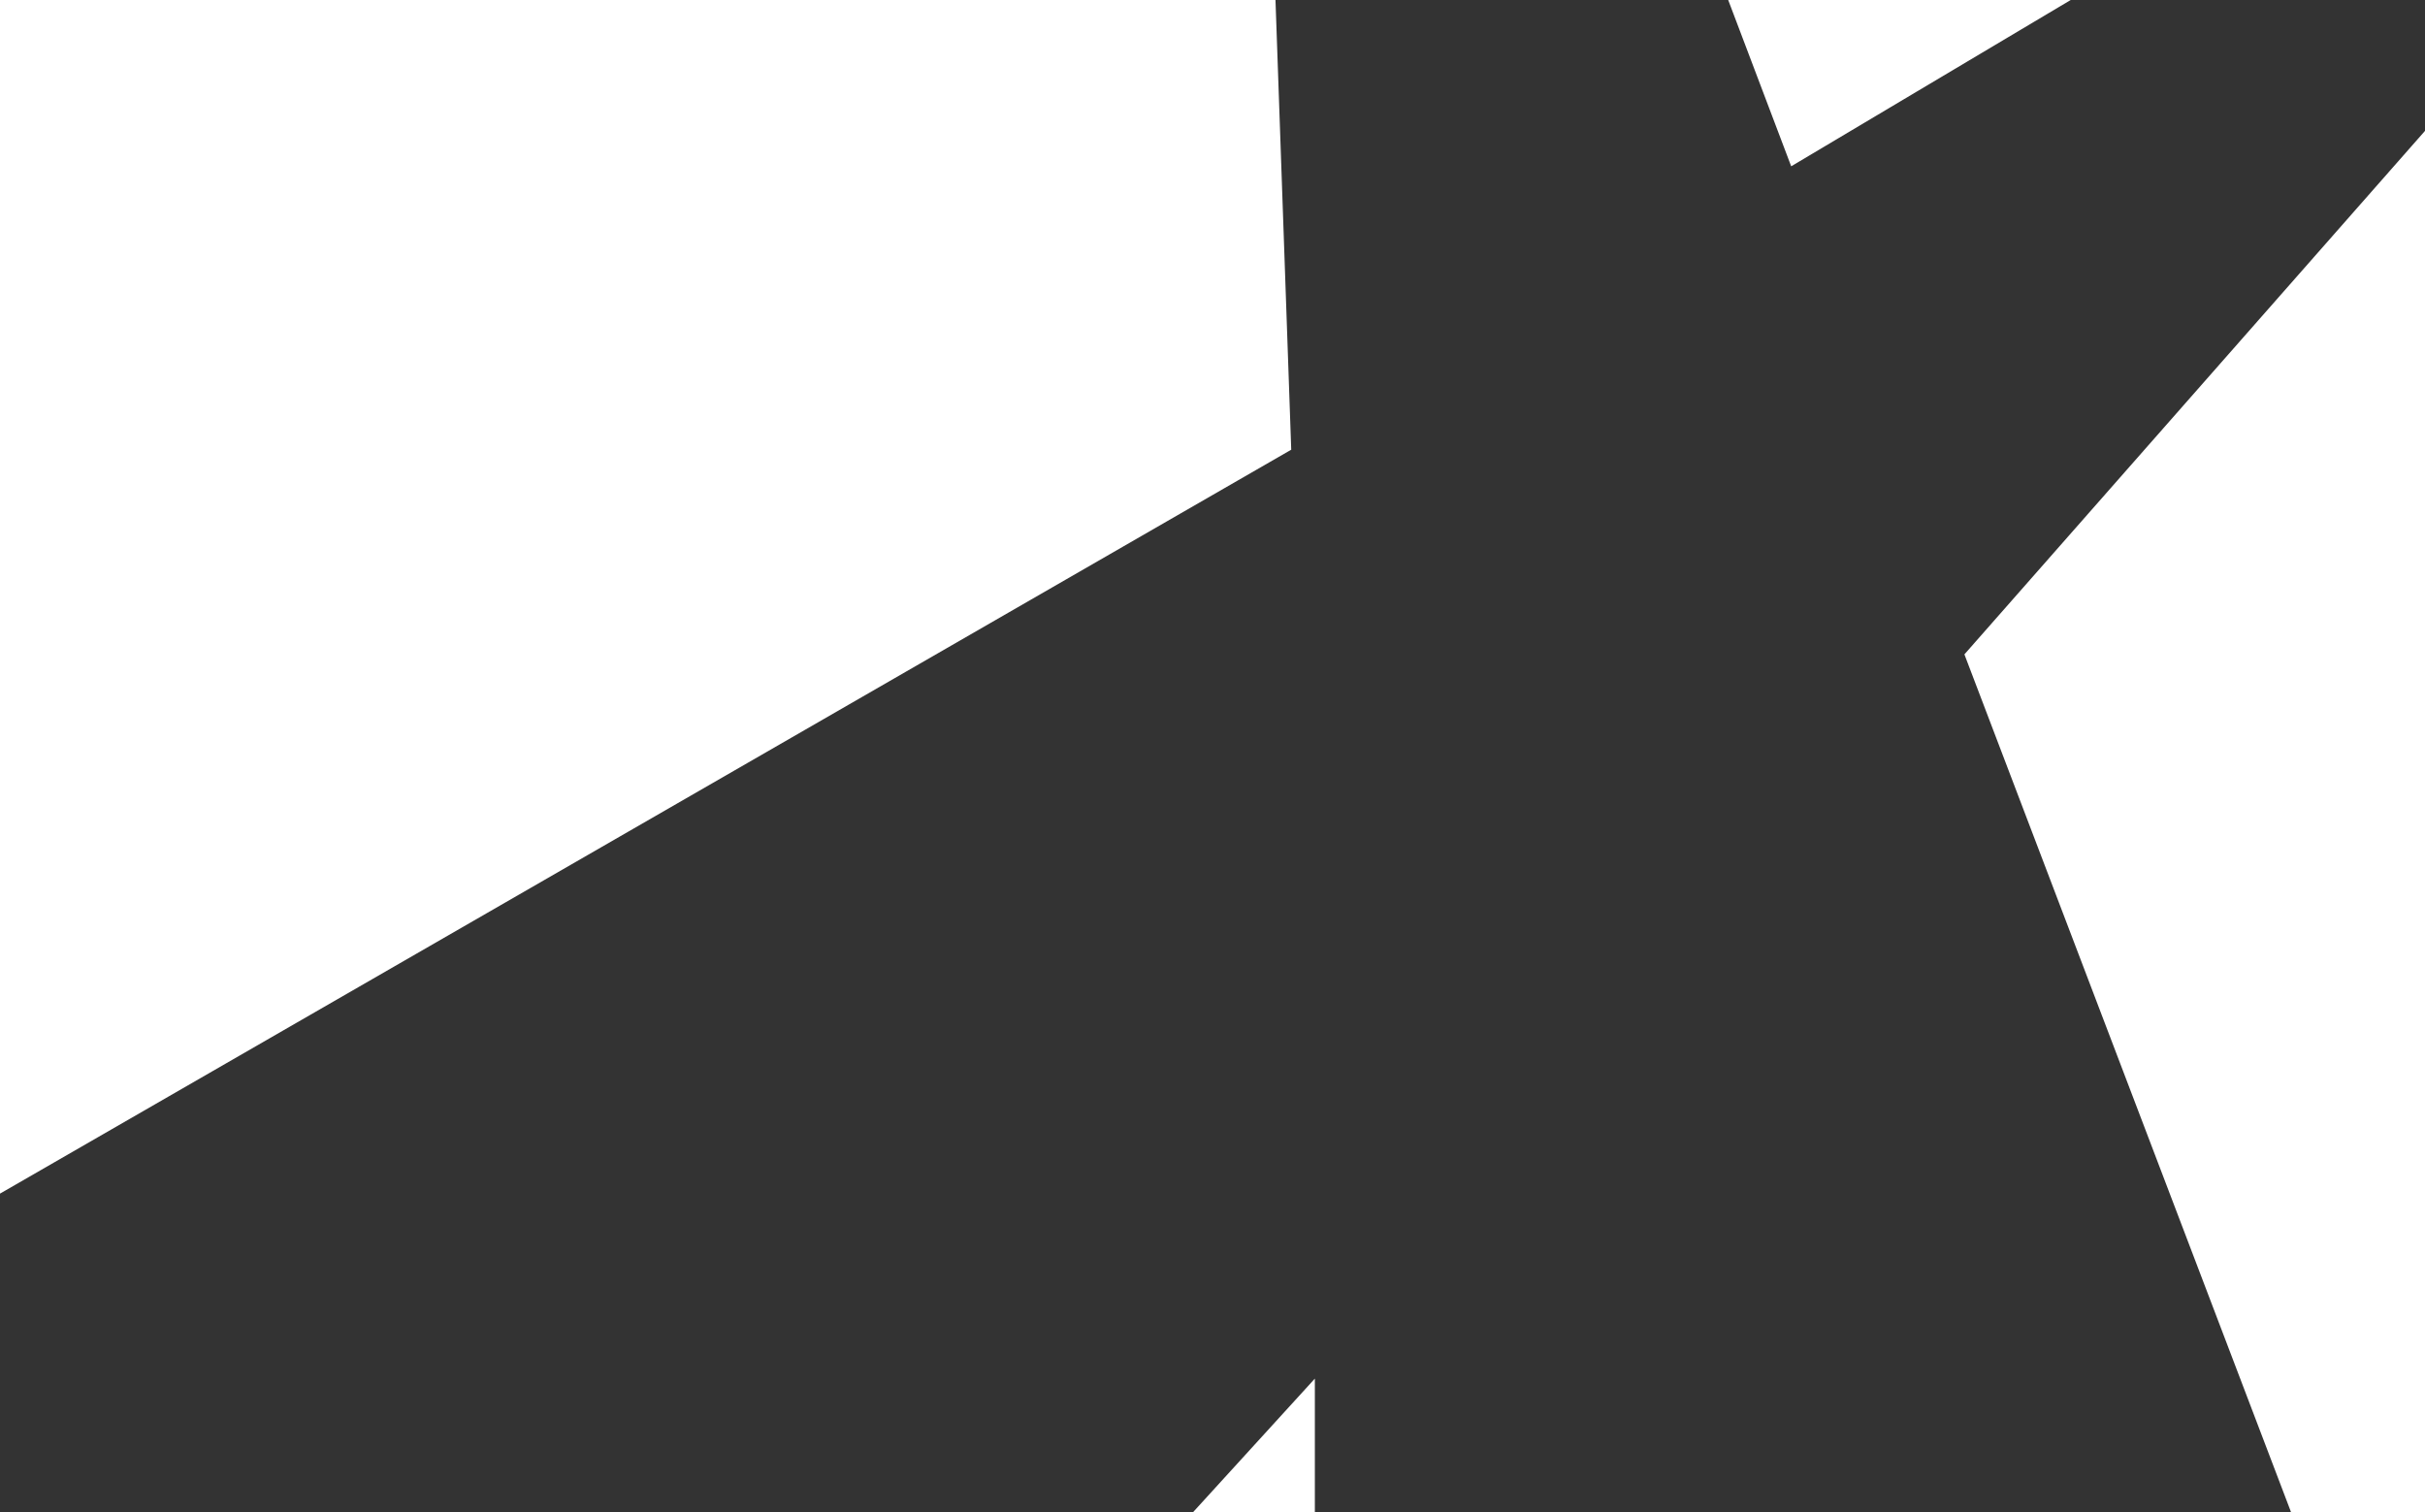
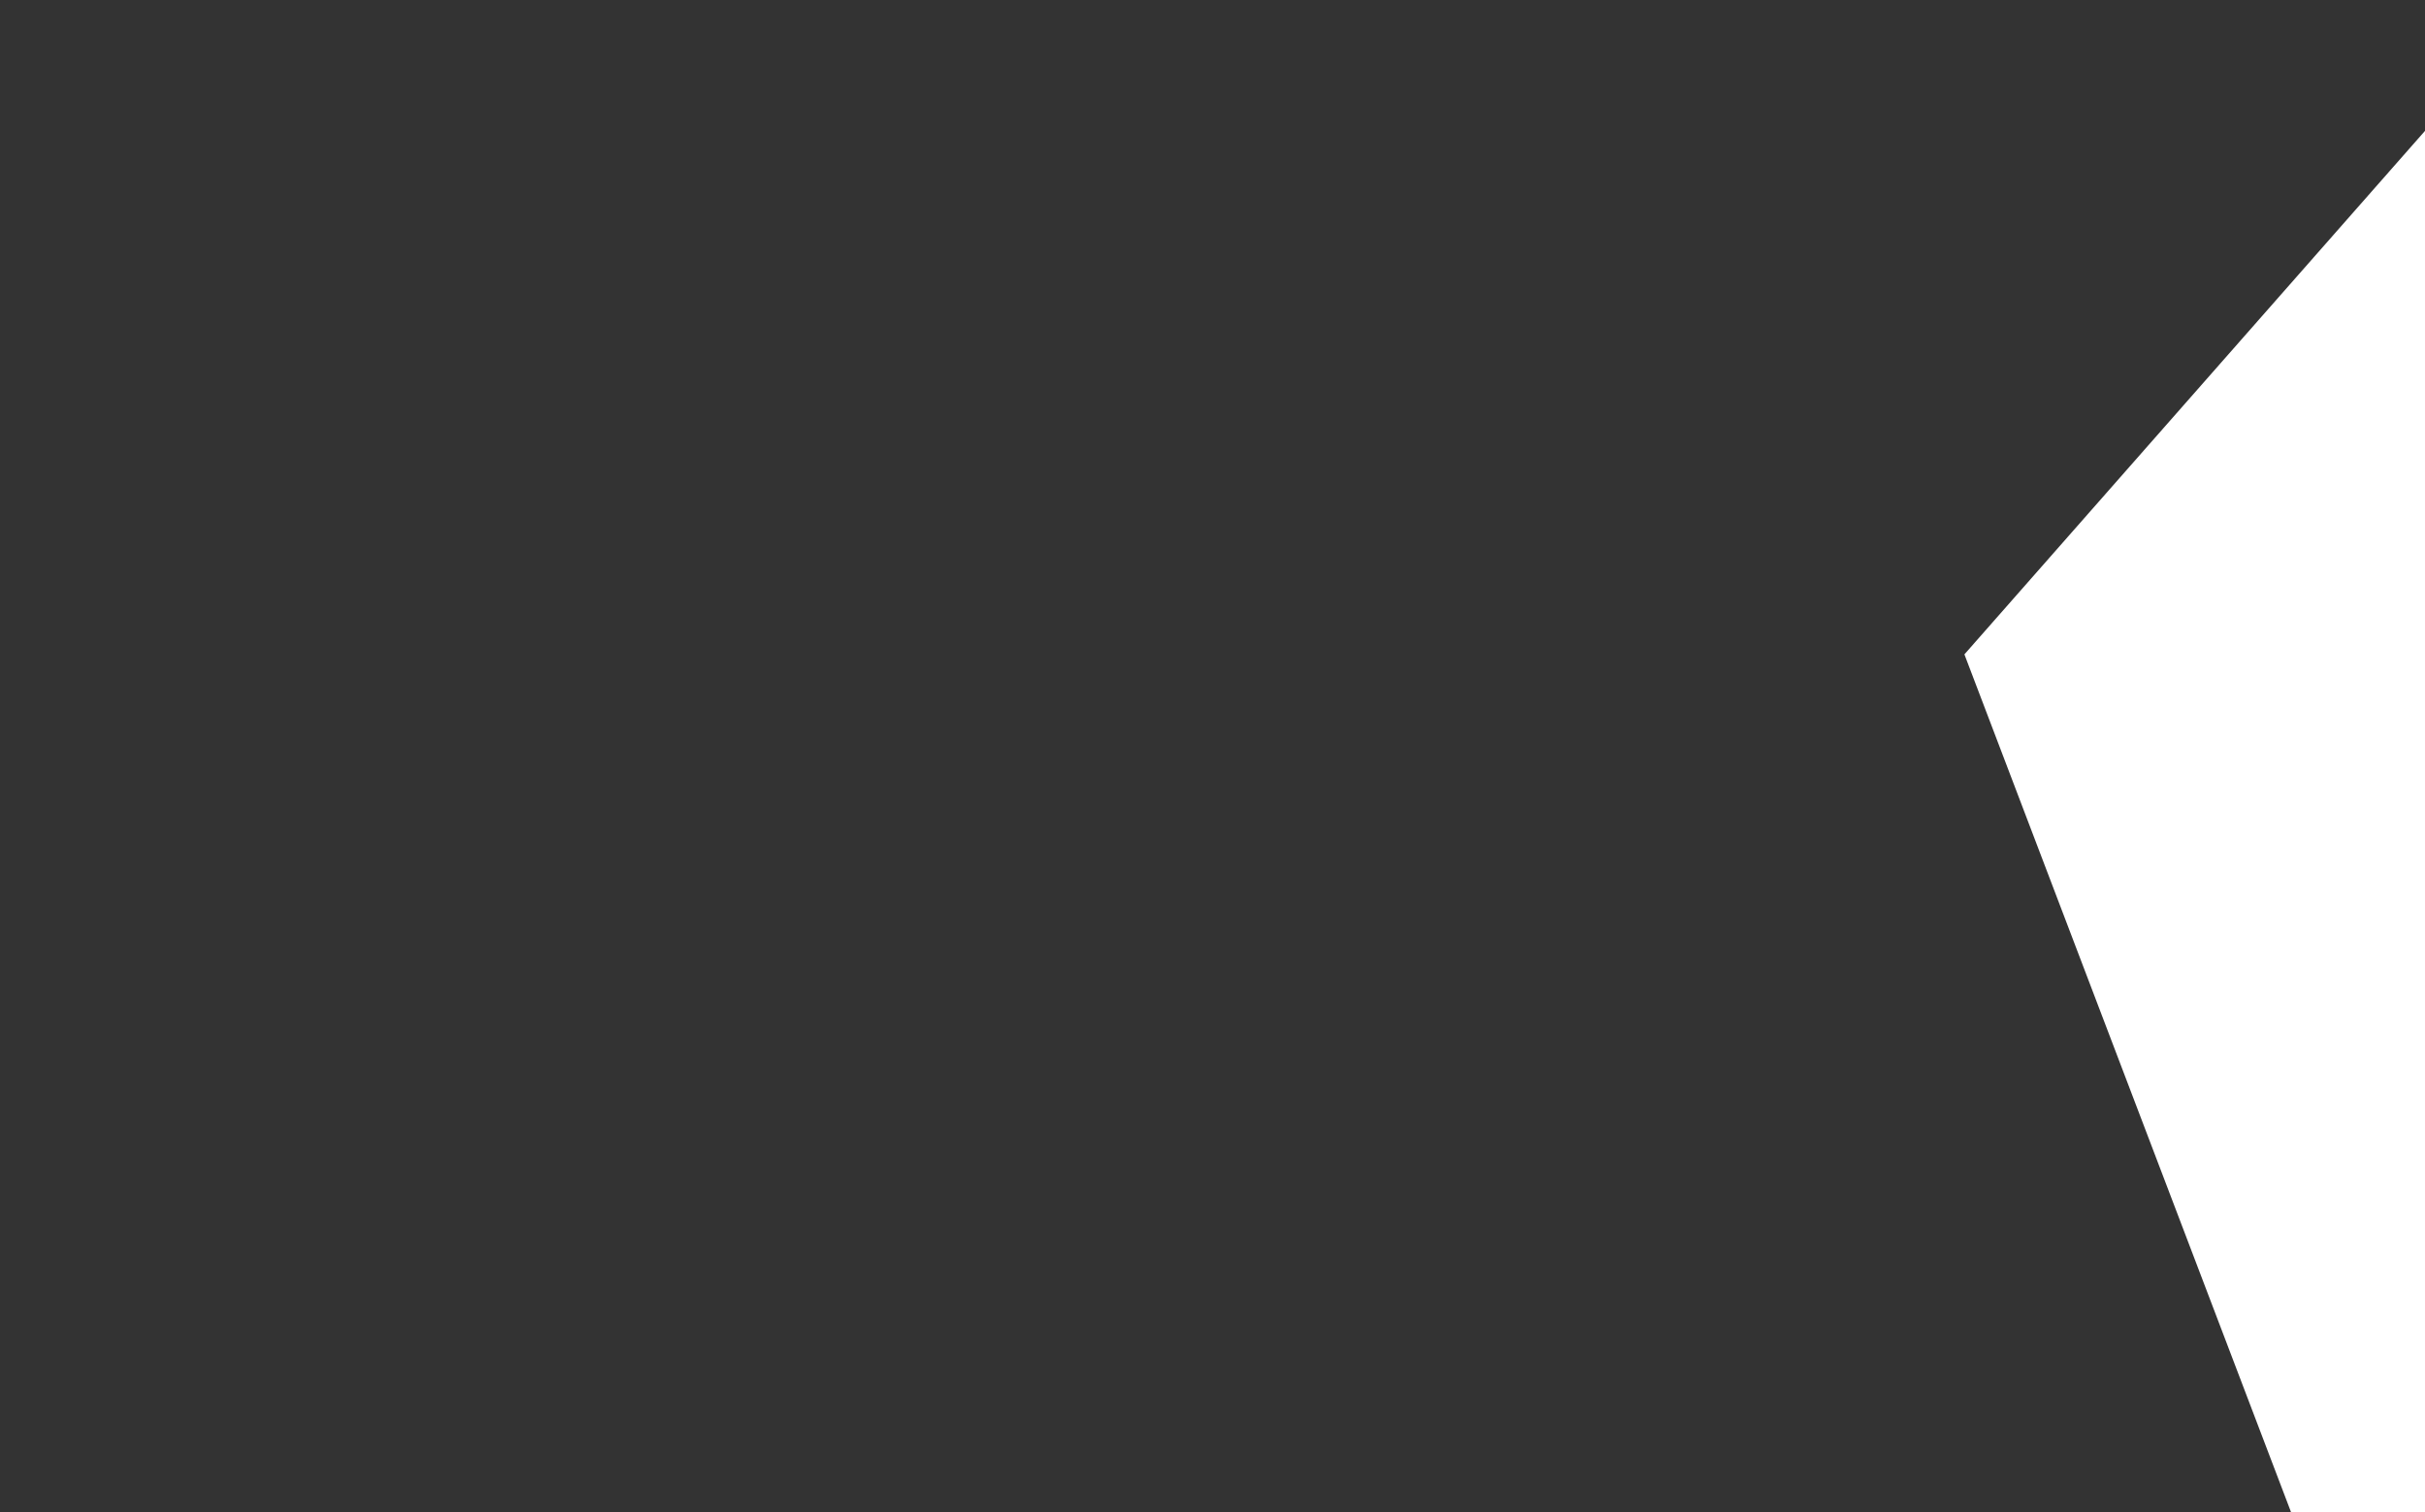
<svg xmlns="http://www.w3.org/2000/svg" version="1.1" id="Capa_1" x="0px" y="0px" viewBox="0 0 2464 1537" style="enable-background:new 0 0 2464 1537;" xml:space="preserve">
  <rect x="0" y="0" width="2464" height="1537" fill="#333333" stroke="none" />
  <style type="text/css">
	.st0{fill:#FFFFFF;}
</style>
  <g>
-     <polygon class="st0" points="0,0 1296,0 1312,457 0,1213  " />
-     <polygon class="st0" points="1756,0 1820,169 2104,0  " />
    <polygon class="st0" points="1996,665 2464,133 2464,1537 2328,1537  " />
-     <polygon class="st0" points="1212,1537 1336,1401 1336,1537  " />
  </g>
</svg>